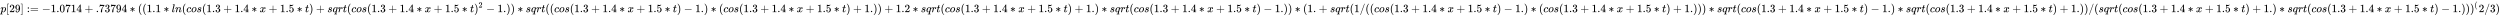
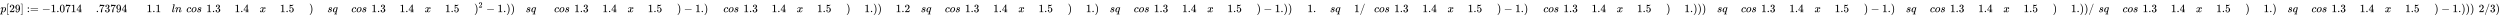
<svg xmlns="http://www.w3.org/2000/svg" xmlns:xlink="http://www.w3.org/1999/xlink" width="514.725ex" height="3.343ex" style="vertical-align: -0.838ex; margin-left: -0.089ex;" viewBox="-38.5 -1078.4 221616.8 1439.2" role="img" focusable="false" aria-labelledby="MathJax-SVG-1-Title">
  <title id="MathJax-SVG-1-Title">{\displaystyle p[29]:=-1.0714+.73794*((1.1*ln(cos(1.3+1.4*x+1.5*t)+sqrt(cos(1.3+1.4*x+1.5*t)^{2}-1.))*sqrt((cos(1.3+1.4*x+1.5*t)-1.)*(cos(1.3+1.4*x+1.5*t)+1.))+1.2*sqrt(cos(1.3+1.4*x+1.5*t)+1.)*sqrt(cos(1.3+1.4*x+1.5*t)-1.))*(1.+sqrt(1/((cos(1.3+1.4*x+1.5*t)-1.)*(cos(1.3+1.4*x+1.5*t)+1.)))*sqrt(cos(1.3+1.4*x+1.5*t)-1.)*sqrt(cos(1.3+1.4*x+1.5*t)+1.))/(sqrt(cos(1.3+1.4*x+1.5*t)+1.)*sqrt(cos(1.3+1.4*x+1.5*t)-1.)))^{(}2/3)}</title>
  <defs aria-hidden="true">
    <path stroke-width="1" id="E1-MJMATHI-70" d="M23 287Q24 290 25 295T30 317T40 348T55 381T75 411T101 433T134 442Q209 442 230 378L240 387Q302 442 358 442Q423 442 460 395T497 281Q497 173 421 82T249 -10Q227 -10 210 -4Q199 1 187 11T168 28L161 36Q160 35 139 -51T118 -138Q118 -144 126 -145T163 -148H188Q194 -155 194 -157T191 -175Q188 -187 185 -190T172 -194Q170 -194 161 -194T127 -193T65 -192Q-5 -192 -24 -194H-32Q-39 -187 -39 -183Q-37 -156 -26 -148H-6Q28 -147 33 -136Q36 -130 94 103T155 350Q156 355 156 364Q156 405 131 405Q109 405 94 377T71 316T59 280Q57 278 43 278H29Q23 284 23 287ZM178 102Q200 26 252 26Q282 26 310 49T356 107Q374 141 392 215T411 325V331Q411 405 350 405Q339 405 328 402T306 393T286 380T269 365T254 350T243 336T235 326L232 322Q232 321 229 308T218 264T204 212Q178 106 178 102Z" />
    <path stroke-width="1" id="E1-MJMAIN-5B" d="M118 -250V750H255V710H158V-210H255V-250H118Z" />
    <path stroke-width="1" id="E1-MJMAIN-32" d="M109 429Q82 429 66 447T50 491Q50 562 103 614T235 666Q326 666 387 610T449 465Q449 422 429 383T381 315T301 241Q265 210 201 149L142 93L218 92Q375 92 385 97Q392 99 409 186V189H449V186Q448 183 436 95T421 3V0H50V19V31Q50 38 56 46T86 81Q115 113 136 137Q145 147 170 174T204 211T233 244T261 278T284 308T305 340T320 369T333 401T340 431T343 464Q343 527 309 573T212 619Q179 619 154 602T119 569T109 550Q109 549 114 549Q132 549 151 535T170 489Q170 464 154 447T109 429Z" />
    <path stroke-width="1" id="E1-MJMAIN-39" d="M352 287Q304 211 232 211Q154 211 104 270T44 396Q42 412 42 436V444Q42 537 111 606Q171 666 243 666Q245 666 249 666T257 665H261Q273 665 286 663T323 651T370 619T413 560Q456 472 456 334Q456 194 396 97Q361 41 312 10T208 -22Q147 -22 108 7T68 93T121 149Q143 149 158 135T173 96Q173 78 164 65T148 49T135 44L131 43Q131 41 138 37T164 27T206 22H212Q272 22 313 86Q352 142 352 280V287ZM244 248Q292 248 321 297T351 430Q351 508 343 542Q341 552 337 562T323 588T293 615T246 625Q208 625 181 598Q160 576 154 546T147 441Q147 358 152 329T172 282Q197 248 244 248Z" />
    <path stroke-width="1" id="E1-MJMAIN-5D" d="M22 710V750H159V-250H22V-210H119V710H22Z" />
    <path stroke-width="1" id="E1-MJMAIN-3A" d="M78 370Q78 394 95 412T138 430Q162 430 180 414T199 371Q199 346 182 328T139 310T96 327T78 370ZM78 60Q78 84 95 102T138 120Q162 120 180 104T199 61Q199 36 182 18T139 0T96 17T78 60Z" />
    <path stroke-width="1" id="E1-MJMAIN-3D" d="M56 347Q56 360 70 367H707Q722 359 722 347Q722 336 708 328L390 327H72Q56 332 56 347ZM56 153Q56 168 72 173H708Q722 163 722 153Q722 140 707 133H70Q56 140 56 153Z" />
    <path stroke-width="1" id="E1-MJMAIN-2212" d="M84 237T84 250T98 270H679Q694 262 694 250T679 230H98Q84 237 84 250Z" />
    <path stroke-width="1" id="E1-MJMAIN-31" d="M213 578L200 573Q186 568 160 563T102 556H83V602H102Q149 604 189 617T245 641T273 663Q275 666 285 666Q294 666 302 660V361L303 61Q310 54 315 52T339 48T401 46H427V0H416Q395 3 257 3Q121 3 100 0H88V46H114Q136 46 152 46T177 47T193 50T201 52T207 57T213 61V578Z" />
    <path stroke-width="1" id="E1-MJMAIN-2E" d="M78 60Q78 84 95 102T138 120Q162 120 180 104T199 61Q199 36 182 18T139 0T96 17T78 60Z" />
    <path stroke-width="1" id="E1-MJMAIN-30" d="M96 585Q152 666 249 666Q297 666 345 640T423 548Q460 465 460 320Q460 165 417 83Q397 41 362 16T301 -15T250 -22Q224 -22 198 -16T137 16T82 83Q39 165 39 320Q39 494 96 585ZM321 597Q291 629 250 629Q208 629 178 597Q153 571 145 525T137 333Q137 175 145 125T181 46Q209 16 250 16Q290 16 318 46Q347 76 354 130T362 333Q362 478 354 524T321 597Z" />
    <path stroke-width="1" id="E1-MJMAIN-37" d="M55 458Q56 460 72 567L88 674Q88 676 108 676H128V672Q128 662 143 655T195 646T364 644H485V605L417 512Q408 500 387 472T360 435T339 403T319 367T305 330T292 284T284 230T278 162T275 80Q275 66 275 52T274 28V19Q270 2 255 -10T221 -22Q210 -22 200 -19T179 0T168 40Q168 198 265 368Q285 400 349 489L395 552H302Q128 552 119 546Q113 543 108 522T98 479L95 458V455H55V458Z" />
    <path stroke-width="1" id="E1-MJMAIN-34" d="M462 0Q444 3 333 3Q217 3 199 0H190V46H221Q241 46 248 46T265 48T279 53T286 61Q287 63 287 115V165H28V211L179 442Q332 674 334 675Q336 677 355 677H373L379 671V211H471V165H379V114Q379 73 379 66T385 54Q393 47 442 46H471V0H462ZM293 211V545L74 212L183 211H293Z" />
-     <path stroke-width="1" id="E1-MJMAIN-2B" d="M56 237T56 250T70 270H369V420L370 570Q380 583 389 583Q402 583 409 568V270H707Q722 262 722 250T707 230H409V-68Q401 -82 391 -82H389H387Q375 -82 369 -68V230H70Q56 237 56 250Z" />
    <path stroke-width="1" id="E1-MJMAIN-33" d="M127 463Q100 463 85 480T69 524Q69 579 117 622T233 665Q268 665 277 664Q351 652 390 611T430 522Q430 470 396 421T302 350L299 348Q299 347 308 345T337 336T375 315Q457 262 457 175Q457 96 395 37T238 -22Q158 -22 100 21T42 130Q42 158 60 175T105 193Q133 193 151 175T169 130Q169 119 166 110T159 94T148 82T136 74T126 70T118 67L114 66Q165 21 238 21Q293 21 321 74Q338 107 338 175V195Q338 290 274 322Q259 328 213 329L171 330L168 332Q166 335 166 348Q166 366 174 366Q202 366 232 371Q266 376 294 413T322 525V533Q322 590 287 612Q265 626 240 626Q208 626 181 615T143 592T132 580H135Q138 579 143 578T153 573T165 566T175 555T183 540T186 520Q186 498 172 481T127 463Z" />
-     <path stroke-width="1" id="E1-MJMAIN-2217" d="M229 286Q216 420 216 436Q216 454 240 464Q241 464 245 464T251 465Q263 464 273 456T283 436Q283 419 277 356T270 286L328 328Q384 369 389 372T399 375Q412 375 423 365T435 338Q435 325 425 315Q420 312 357 282T289 250L355 219L425 184Q434 175 434 161Q434 146 425 136T401 125Q393 125 383 131T328 171L270 213Q283 79 283 63Q283 53 276 44T250 35Q231 35 224 44T216 63Q216 80 222 143T229 213L171 171Q115 130 110 127Q106 124 100 124Q87 124 76 134T64 161Q64 166 64 169T67 175T72 181T81 188T94 195T113 204T138 215T170 230T210 250L74 315Q65 324 65 338Q65 353 74 363T98 374Q106 374 116 368T171 328L229 286Z" />
-     <path stroke-width="1" id="E1-MJMAIN-28" d="M94 250Q94 319 104 381T127 488T164 576T202 643T244 695T277 729T302 750H315H319Q333 750 333 741Q333 738 316 720T275 667T226 581T184 443T167 250T184 58T225 -81T274 -167T316 -220T333 -241Q333 -250 318 -250H315H302L274 -226Q180 -141 137 -14T94 250Z" />
    <path stroke-width="1" id="E1-MJMATHI-6C" d="M117 59Q117 26 142 26Q179 26 205 131Q211 151 215 152Q217 153 225 153H229Q238 153 241 153T246 151T248 144Q247 138 245 128T234 90T214 43T183 6T137 -11Q101 -11 70 11T38 85Q38 97 39 102L104 360Q167 615 167 623Q167 626 166 628T162 632T157 634T149 635T141 636T132 637T122 637Q112 637 109 637T101 638T95 641T94 647Q94 649 96 661Q101 680 107 682T179 688Q194 689 213 690T243 693T254 694Q266 694 266 686Q266 675 193 386T118 83Q118 81 118 75T117 65V59Z" />
    <path stroke-width="1" id="E1-MJMATHI-6E" d="M21 287Q22 293 24 303T36 341T56 388T89 425T135 442Q171 442 195 424T225 390T231 369Q231 367 232 367L243 378Q304 442 382 442Q436 442 469 415T503 336T465 179T427 52Q427 26 444 26Q450 26 453 27Q482 32 505 65T540 145Q542 153 560 153Q580 153 580 145Q580 144 576 130Q568 101 554 73T508 17T439 -10Q392 -10 371 17T350 73Q350 92 386 193T423 345Q423 404 379 404H374Q288 404 229 303L222 291L189 157Q156 26 151 16Q138 -11 108 -11Q95 -11 87 -5T76 7T74 17Q74 30 112 180T152 343Q153 348 153 366Q153 405 129 405Q91 405 66 305Q60 285 60 284Q58 278 41 278H27Q21 284 21 287Z" />
    <path stroke-width="1" id="E1-MJMATHI-63" d="M34 159Q34 268 120 355T306 442Q362 442 394 418T427 355Q427 326 408 306T360 285Q341 285 330 295T319 325T330 359T352 380T366 386H367Q367 388 361 392T340 400T306 404Q276 404 249 390Q228 381 206 359Q162 315 142 235T121 119Q121 73 147 50Q169 26 205 26H209Q321 26 394 111Q403 121 406 121Q410 121 419 112T429 98T420 83T391 55T346 25T282 0T202 -11Q127 -11 81 37T34 159Z" />
    <path stroke-width="1" id="E1-MJMATHI-6F" d="M201 -11Q126 -11 80 38T34 156Q34 221 64 279T146 380Q222 441 301 441Q333 441 341 440Q354 437 367 433T402 417T438 387T464 338T476 268Q476 161 390 75T201 -11ZM121 120Q121 70 147 48T206 26Q250 26 289 58T351 142Q360 163 374 216T388 308Q388 352 370 375Q346 405 306 405Q243 405 195 347Q158 303 140 230T121 120Z" />
    <path stroke-width="1" id="E1-MJMATHI-73" d="M131 289Q131 321 147 354T203 415T300 442Q362 442 390 415T419 355Q419 323 402 308T364 292Q351 292 340 300T328 326Q328 342 337 354T354 372T367 378Q368 378 368 379Q368 382 361 388T336 399T297 405Q249 405 227 379T204 326Q204 301 223 291T278 274T330 259Q396 230 396 163Q396 135 385 107T352 51T289 7T195 -10Q118 -10 86 19T53 87Q53 126 74 143T118 160Q133 160 146 151T160 120Q160 94 142 76T111 58Q109 57 108 57T107 55Q108 52 115 47T146 34T201 27Q237 27 263 38T301 66T318 97T323 122Q323 150 302 164T254 181T195 196T148 231Q131 256 131 289Z" />
    <path stroke-width="1" id="E1-MJMATHI-78" d="M52 289Q59 331 106 386T222 442Q257 442 286 424T329 379Q371 442 430 442Q467 442 494 420T522 361Q522 332 508 314T481 292T458 288Q439 288 427 299T415 328Q415 374 465 391Q454 404 425 404Q412 404 406 402Q368 386 350 336Q290 115 290 78Q290 50 306 38T341 26Q378 26 414 59T463 140Q466 150 469 151T485 153H489Q504 153 504 145Q504 144 502 134Q486 77 440 33T333 -11Q263 -11 227 52Q186 -10 133 -10H127Q78 -10 57 16T35 71Q35 103 54 123T99 143Q142 143 142 101Q142 81 130 66T107 46T94 41L91 40Q91 39 97 36T113 29T132 26Q168 26 194 71Q203 87 217 139T245 247T261 313Q266 340 266 352Q266 380 251 392T217 404Q177 404 142 372T93 290Q91 281 88 280T72 278H58Q52 284 52 289Z" />
    <path stroke-width="1" id="E1-MJMAIN-35" d="M164 157Q164 133 148 117T109 101H102Q148 22 224 22Q294 22 326 82Q345 115 345 210Q345 313 318 349Q292 382 260 382H254Q176 382 136 314Q132 307 129 306T114 304Q97 304 95 310Q93 314 93 485V614Q93 664 98 664Q100 666 102 666Q103 666 123 658T178 642T253 634Q324 634 389 662Q397 666 402 666Q410 666 410 648V635Q328 538 205 538Q174 538 149 544L139 546V374Q158 388 169 396T205 412T256 420Q337 420 393 355T449 201Q449 109 385 44T229 -22Q148 -22 99 32T50 154Q50 178 61 192T84 210T107 214Q132 214 148 197T164 157Z" />
-     <path stroke-width="1" id="E1-MJMATHI-74" d="M26 385Q19 392 19 395Q19 399 22 411T27 425Q29 430 36 430T87 431H140L159 511Q162 522 166 540T173 566T179 586T187 603T197 615T211 624T229 626Q247 625 254 615T261 596Q261 589 252 549T232 470L222 433Q222 431 272 431H323Q330 424 330 420Q330 398 317 385H210L174 240Q135 80 135 68Q135 26 162 26Q197 26 230 60T283 144Q285 150 288 151T303 153H307Q322 153 322 145Q322 142 319 133Q314 117 301 95T267 48T216 6T155 -11Q125 -11 98 4T59 56Q57 64 57 83V101L92 241Q127 382 128 383Q128 385 77 385H26Z" />
    <path stroke-width="1" id="E1-MJMAIN-29" d="M60 749L64 750Q69 750 74 750H86L114 726Q208 641 251 514T294 250Q294 182 284 119T261 12T224 -76T186 -143T145 -194T113 -227T90 -246Q87 -249 86 -250H74Q66 -250 63 -250T58 -247T55 -238Q56 -237 66 -225Q221 -64 221 250T66 725Q56 737 55 738Q55 746 60 749Z" />
    <path stroke-width="1" id="E1-MJMATHI-71" d="M33 157Q33 258 109 349T280 441Q340 441 372 389Q373 390 377 395T388 406T404 418Q438 442 450 442Q454 442 457 439T460 434Q460 425 391 149Q320 -135 320 -139Q320 -147 365 -148H390Q396 -156 396 -157T393 -175Q389 -188 383 -194H370Q339 -192 262 -192Q234 -192 211 -192T174 -192T157 -193Q143 -193 143 -185Q143 -182 145 -170Q149 -154 152 -151T172 -148Q220 -148 230 -141Q238 -136 258 -53T279 32Q279 33 272 29Q224 -10 172 -10Q117 -10 75 30T33 157ZM352 326Q329 405 277 405Q242 405 210 374T160 293Q131 214 119 129Q119 126 119 118T118 106Q118 61 136 44T179 26Q233 26 290 98L298 109L352 326Z" />
-     <path stroke-width="1" id="E1-MJMATHI-72" d="M21 287Q22 290 23 295T28 317T38 348T53 381T73 411T99 433T132 442Q161 442 183 430T214 408T225 388Q227 382 228 382T236 389Q284 441 347 441H350Q398 441 422 400Q430 381 430 363Q430 333 417 315T391 292T366 288Q346 288 334 299T322 328Q322 376 378 392Q356 405 342 405Q286 405 239 331Q229 315 224 298T190 165Q156 25 151 16Q138 -11 108 -11Q95 -11 87 -5T76 7T74 17Q74 30 114 189T154 366Q154 405 128 405Q107 405 92 377T68 316T57 280Q55 278 41 278H27Q21 284 21 287Z" />
    <path stroke-width="1" id="E1-MJMAIN-2F" d="M423 750Q432 750 438 744T444 730Q444 725 271 248T92 -240Q85 -250 75 -250Q68 -250 62 -245T56 -231Q56 -221 230 257T407 740Q411 750 423 750Z" />
  </defs>
  <g stroke="currentColor" fill="currentColor" stroke-width="0" transform="matrix(1 0 0 -1 0 0)" aria-hidden="true">
    <use xlink:href="#E1-MJMATHI-70" x="0" y="0" />
    <use xlink:href="#E1-MJMAIN-5B" x="503" y="0" />
    <g transform="translate(782,0)">
      <use xlink:href="#E1-MJMAIN-32" />
      <use xlink:href="#E1-MJMAIN-39" x="500" y="0" />
    </g>
    <use xlink:href="#E1-MJMAIN-5D" x="1783" y="0" />
    <g transform="translate(2339,0)">
      <use xlink:href="#E1-MJMAIN-3A" />
      <use xlink:href="#E1-MJMAIN-3D" x="278" y="0" />
    </g>
    <use xlink:href="#E1-MJMAIN-2212" x="3674" y="0" />
    <g transform="translate(4452,0)">
      <use xlink:href="#E1-MJMAIN-31" />
      <use xlink:href="#E1-MJMAIN-2E" x="500" y="0" />
      <use xlink:href="#E1-MJMAIN-30" x="779" y="0" />
      <use xlink:href="#E1-MJMAIN-37" x="1279" y="0" />
      <use xlink:href="#E1-MJMAIN-31" x="1780" y="0" />
      <use xlink:href="#E1-MJMAIN-34" x="2280" y="0" />
    </g>
    <use xlink:href="#E1-MJMAIN-2B" x="7455" y="0" />
    <g transform="translate(8456,0)">
      <use xlink:href="#E1-MJMAIN-2E" />
      <use xlink:href="#E1-MJMAIN-37" x="278" y="0" />
      <use xlink:href="#E1-MJMAIN-33" x="779" y="0" />
      <use xlink:href="#E1-MJMAIN-37" x="1279" y="0" />
      <use xlink:href="#E1-MJMAIN-39" x="1780" y="0" />
      <use xlink:href="#E1-MJMAIN-34" x="2280" y="0" />
    </g>
    <use xlink:href="#E1-MJMAIN-2217" x="11459" y="0" />
    <use xlink:href="#E1-MJMAIN-28" x="12182" y="0" />
    <use xlink:href="#E1-MJMAIN-28" x="12571" y="0" />
    <g transform="translate(12961,0)">
      <use xlink:href="#E1-MJMAIN-31" />
      <use xlink:href="#E1-MJMAIN-2E" x="500" y="0" />
      <use xlink:href="#E1-MJMAIN-31" x="779" y="0" />
    </g>
    <use xlink:href="#E1-MJMAIN-2217" x="14463" y="0" />
    <use xlink:href="#E1-MJMATHI-6C" x="15185" y="0" />
    <use xlink:href="#E1-MJMATHI-6E" x="15484" y="0" />
    <use xlink:href="#E1-MJMAIN-28" x="16084" y="0" />
    <use xlink:href="#E1-MJMATHI-63" x="16474" y="0" />
    <use xlink:href="#E1-MJMATHI-6F" x="16907" y="0" />
    <use xlink:href="#E1-MJMATHI-73" x="17393" y="0" />
    <use xlink:href="#E1-MJMAIN-28" x="17862" y="0" />
    <g transform="translate(18252,0)">
      <use xlink:href="#E1-MJMAIN-31" />
      <use xlink:href="#E1-MJMAIN-2E" x="500" y="0" />
      <use xlink:href="#E1-MJMAIN-33" x="779" y="0" />
    </g>
    <use xlink:href="#E1-MJMAIN-2B" x="19754" y="0" />
    <g transform="translate(20754,0)">
      <use xlink:href="#E1-MJMAIN-31" />
      <use xlink:href="#E1-MJMAIN-2E" x="500" y="0" />
      <use xlink:href="#E1-MJMAIN-34" x="779" y="0" />
    </g>
    <use xlink:href="#E1-MJMAIN-2217" x="22256" y="0" />
    <use xlink:href="#E1-MJMATHI-78" x="22979" y="0" />
    <use xlink:href="#E1-MJMAIN-2B" x="23774" y="0" />
    <g transform="translate(24774,0)">
      <use xlink:href="#E1-MJMAIN-31" />
      <use xlink:href="#E1-MJMAIN-2E" x="500" y="0" />
      <use xlink:href="#E1-MJMAIN-35" x="779" y="0" />
    </g>
    <use xlink:href="#E1-MJMAIN-2217" x="26276" y="0" />
    <use xlink:href="#E1-MJMATHI-74" x="26999" y="0" />
    <use xlink:href="#E1-MJMAIN-29" x="27360" y="0" />
    <use xlink:href="#E1-MJMAIN-2B" x="27972" y="0" />
    <use xlink:href="#E1-MJMATHI-73" x="28973" y="0" />
    <use xlink:href="#E1-MJMATHI-71" x="29442" y="0" />
    <use xlink:href="#E1-MJMATHI-72" x="29903" y="0" />
    <use xlink:href="#E1-MJMATHI-74" x="30354" y="0" />
    <use xlink:href="#E1-MJMAIN-28" x="30716" y="0" />
    <use xlink:href="#E1-MJMATHI-63" x="31105" y="0" />
    <use xlink:href="#E1-MJMATHI-6F" x="31539" y="0" />
    <use xlink:href="#E1-MJMATHI-73" x="32024" y="0" />
    <use xlink:href="#E1-MJMAIN-28" x="32494" y="0" />
    <g transform="translate(32883,0)">
      <use xlink:href="#E1-MJMAIN-31" />
      <use xlink:href="#E1-MJMAIN-2E" x="500" y="0" />
      <use xlink:href="#E1-MJMAIN-33" x="779" y="0" />
    </g>
    <use xlink:href="#E1-MJMAIN-2B" x="34385" y="0" />
    <g transform="translate(35386,0)">
      <use xlink:href="#E1-MJMAIN-31" />
      <use xlink:href="#E1-MJMAIN-2E" x="500" y="0" />
      <use xlink:href="#E1-MJMAIN-34" x="779" y="0" />
    </g>
    <use xlink:href="#E1-MJMAIN-2217" x="36887" y="0" />
    <use xlink:href="#E1-MJMATHI-78" x="37610" y="0" />
    <use xlink:href="#E1-MJMAIN-2B" x="38405" y="0" />
    <g transform="translate(39405,0)">
      <use xlink:href="#E1-MJMAIN-31" />
      <use xlink:href="#E1-MJMAIN-2E" x="500" y="0" />
      <use xlink:href="#E1-MJMAIN-35" x="779" y="0" />
    </g>
    <use xlink:href="#E1-MJMAIN-2217" x="40907" y="0" />
    <use xlink:href="#E1-MJMATHI-74" x="41630" y="0" />
    <g transform="translate(41991,0)">
      <use xlink:href="#E1-MJMAIN-29" x="0" y="0" />
      <use transform="scale(0.707)" xlink:href="#E1-MJMAIN-32" x="550" y="583" />
    </g>
    <use xlink:href="#E1-MJMAIN-2212" x="43057" y="0" />
    <g transform="translate(44058,0)">
      <use xlink:href="#E1-MJMAIN-31" />
      <use xlink:href="#E1-MJMAIN-2E" x="500" y="0" />
    </g>
    <use xlink:href="#E1-MJMAIN-29" x="44837" y="0" />
    <use xlink:href="#E1-MJMAIN-29" x="45226" y="0" />
    <use xlink:href="#E1-MJMAIN-2217" x="45838" y="0" />
    <use xlink:href="#E1-MJMATHI-73" x="46561" y="0" />
    <use xlink:href="#E1-MJMATHI-71" x="47030" y="0" />
    <use xlink:href="#E1-MJMATHI-72" x="47491" y="0" />
    <use xlink:href="#E1-MJMATHI-74" x="47942" y="0" />
    <use xlink:href="#E1-MJMAIN-28" x="48304" y="0" />
    <use xlink:href="#E1-MJMAIN-28" x="48693" y="0" />
    <use xlink:href="#E1-MJMATHI-63" x="49083" y="0" />
    <use xlink:href="#E1-MJMATHI-6F" x="49516" y="0" />
    <use xlink:href="#E1-MJMATHI-73" x="50002" y="0" />
    <use xlink:href="#E1-MJMAIN-28" x="50471" y="0" />
    <g transform="translate(50861,0)">
      <use xlink:href="#E1-MJMAIN-31" />
      <use xlink:href="#E1-MJMAIN-2E" x="500" y="0" />
      <use xlink:href="#E1-MJMAIN-33" x="779" y="0" />
    </g>
    <use xlink:href="#E1-MJMAIN-2B" x="52362" y="0" />
    <g transform="translate(53363,0)">
      <use xlink:href="#E1-MJMAIN-31" />
      <use xlink:href="#E1-MJMAIN-2E" x="500" y="0" />
      <use xlink:href="#E1-MJMAIN-34" x="779" y="0" />
    </g>
    <use xlink:href="#E1-MJMAIN-2217" x="54865" y="0" />
    <use xlink:href="#E1-MJMATHI-78" x="55588" y="0" />
    <use xlink:href="#E1-MJMAIN-2B" x="56382" y="0" />
    <g transform="translate(57383,0)">
      <use xlink:href="#E1-MJMAIN-31" />
      <use xlink:href="#E1-MJMAIN-2E" x="500" y="0" />
      <use xlink:href="#E1-MJMAIN-35" x="779" y="0" />
    </g>
    <use xlink:href="#E1-MJMAIN-2217" x="58885" y="0" />
    <use xlink:href="#E1-MJMATHI-74" x="59607" y="0" />
    <use xlink:href="#E1-MJMAIN-29" x="59969" y="0" />
    <use xlink:href="#E1-MJMAIN-2212" x="60581" y="0" />
    <g transform="translate(61581,0)">
      <use xlink:href="#E1-MJMAIN-31" />
      <use xlink:href="#E1-MJMAIN-2E" x="500" y="0" />
    </g>
    <use xlink:href="#E1-MJMAIN-29" x="62360" y="0" />
    <use xlink:href="#E1-MJMAIN-2217" x="62972" y="0" />
    <use xlink:href="#E1-MJMAIN-28" x="63695" y="0" />
    <use xlink:href="#E1-MJMATHI-63" x="64084" y="0" />
    <use xlink:href="#E1-MJMATHI-6F" x="64518" y="0" />
    <use xlink:href="#E1-MJMATHI-73" x="65003" y="0" />
    <use xlink:href="#E1-MJMAIN-28" x="65473" y="0" />
    <g transform="translate(65862,0)">
      <use xlink:href="#E1-MJMAIN-31" />
      <use xlink:href="#E1-MJMAIN-2E" x="500" y="0" />
      <use xlink:href="#E1-MJMAIN-33" x="779" y="0" />
    </g>
    <use xlink:href="#E1-MJMAIN-2B" x="67364" y="0" />
    <g transform="translate(68365,0)">
      <use xlink:href="#E1-MJMAIN-31" />
      <use xlink:href="#E1-MJMAIN-2E" x="500" y="0" />
      <use xlink:href="#E1-MJMAIN-34" x="779" y="0" />
    </g>
    <use xlink:href="#E1-MJMAIN-2217" x="69867" y="0" />
    <use xlink:href="#E1-MJMATHI-78" x="70589" y="0" />
    <use xlink:href="#E1-MJMAIN-2B" x="71384" y="0" />
    <g transform="translate(72385,0)">
      <use xlink:href="#E1-MJMAIN-31" />
      <use xlink:href="#E1-MJMAIN-2E" x="500" y="0" />
      <use xlink:href="#E1-MJMAIN-35" x="779" y="0" />
    </g>
    <use xlink:href="#E1-MJMAIN-2217" x="73886" y="0" />
    <use xlink:href="#E1-MJMATHI-74" x="74609" y="0" />
    <use xlink:href="#E1-MJMAIN-29" x="74971" y="0" />
    <use xlink:href="#E1-MJMAIN-2B" x="75582" y="0" />
    <g transform="translate(76583,0)">
      <use xlink:href="#E1-MJMAIN-31" />
      <use xlink:href="#E1-MJMAIN-2E" x="500" y="0" />
    </g>
    <use xlink:href="#E1-MJMAIN-29" x="77362" y="0" />
    <use xlink:href="#E1-MJMAIN-29" x="77752" y="0" />
    <use xlink:href="#E1-MJMAIN-2B" x="78363" y="0" />
    <g transform="translate(79364,0)">
      <use xlink:href="#E1-MJMAIN-31" />
      <use xlink:href="#E1-MJMAIN-2E" x="500" y="0" />
      <use xlink:href="#E1-MJMAIN-32" x="779" y="0" />
    </g>
    <use xlink:href="#E1-MJMAIN-2217" x="80866" y="0" />
    <use xlink:href="#E1-MJMATHI-73" x="81588" y="0" />
    <use xlink:href="#E1-MJMATHI-71" x="82058" y="0" />
    <use xlink:href="#E1-MJMATHI-72" x="82518" y="0" />
    <use xlink:href="#E1-MJMATHI-74" x="82970" y="0" />
    <use xlink:href="#E1-MJMAIN-28" x="83331" y="0" />
    <use xlink:href="#E1-MJMATHI-63" x="83721" y="0" />
    <use xlink:href="#E1-MJMATHI-6F" x="84154" y="0" />
    <use xlink:href="#E1-MJMATHI-73" x="84640" y="0" />
    <use xlink:href="#E1-MJMAIN-28" x="85109" y="0" />
    <g transform="translate(85499,0)">
      <use xlink:href="#E1-MJMAIN-31" />
      <use xlink:href="#E1-MJMAIN-2E" x="500" y="0" />
      <use xlink:href="#E1-MJMAIN-33" x="779" y="0" />
    </g>
    <use xlink:href="#E1-MJMAIN-2B" x="87001" y="0" />
    <g transform="translate(88001,0)">
      <use xlink:href="#E1-MJMAIN-31" />
      <use xlink:href="#E1-MJMAIN-2E" x="500" y="0" />
      <use xlink:href="#E1-MJMAIN-34" x="779" y="0" />
    </g>
    <use xlink:href="#E1-MJMAIN-2217" x="89503" y="0" />
    <use xlink:href="#E1-MJMATHI-78" x="90226" y="0" />
    <use xlink:href="#E1-MJMAIN-2B" x="91021" y="0" />
    <g transform="translate(92021,0)">
      <use xlink:href="#E1-MJMAIN-31" />
      <use xlink:href="#E1-MJMAIN-2E" x="500" y="0" />
      <use xlink:href="#E1-MJMAIN-35" x="779" y="0" />
    </g>
    <use xlink:href="#E1-MJMAIN-2217" x="93523" y="0" />
    <use xlink:href="#E1-MJMATHI-74" x="94246" y="0" />
    <use xlink:href="#E1-MJMAIN-29" x="94607" y="0" />
    <use xlink:href="#E1-MJMAIN-2B" x="95219" y="0" />
    <g transform="translate(96220,0)">
      <use xlink:href="#E1-MJMAIN-31" />
      <use xlink:href="#E1-MJMAIN-2E" x="500" y="0" />
    </g>
    <use xlink:href="#E1-MJMAIN-29" x="96999" y="0" />
    <use xlink:href="#E1-MJMAIN-2217" x="97610" y="0" />
    <use xlink:href="#E1-MJMATHI-73" x="98333" y="0" />
    <use xlink:href="#E1-MJMATHI-71" x="98803" y="0" />
    <use xlink:href="#E1-MJMATHI-72" x="99263" y="0" />
    <use xlink:href="#E1-MJMATHI-74" x="99715" y="0" />
    <use xlink:href="#E1-MJMAIN-28" x="100076" y="0" />
    <use xlink:href="#E1-MJMATHI-63" x="100466" y="0" />
    <use xlink:href="#E1-MJMATHI-6F" x="100899" y="0" />
    <use xlink:href="#E1-MJMATHI-73" x="101385" y="0" />
    <use xlink:href="#E1-MJMAIN-28" x="101854" y="0" />
    <g transform="translate(102244,0)">
      <use xlink:href="#E1-MJMAIN-31" />
      <use xlink:href="#E1-MJMAIN-2E" x="500" y="0" />
      <use xlink:href="#E1-MJMAIN-33" x="779" y="0" />
    </g>
    <use xlink:href="#E1-MJMAIN-2B" x="103745" y="0" />
    <g transform="translate(104746,0)">
      <use xlink:href="#E1-MJMAIN-31" />
      <use xlink:href="#E1-MJMAIN-2E" x="500" y="0" />
      <use xlink:href="#E1-MJMAIN-34" x="779" y="0" />
    </g>
    <use xlink:href="#E1-MJMAIN-2217" x="106248" y="0" />
    <use xlink:href="#E1-MJMATHI-78" x="106971" y="0" />
    <use xlink:href="#E1-MJMAIN-2B" x="107765" y="0" />
    <g transform="translate(108766,0)">
      <use xlink:href="#E1-MJMAIN-31" />
      <use xlink:href="#E1-MJMAIN-2E" x="500" y="0" />
      <use xlink:href="#E1-MJMAIN-35" x="779" y="0" />
    </g>
    <use xlink:href="#E1-MJMAIN-2217" x="110268" y="0" />
    <use xlink:href="#E1-MJMATHI-74" x="110990" y="0" />
    <use xlink:href="#E1-MJMAIN-29" x="111352" y="0" />
    <use xlink:href="#E1-MJMAIN-2212" x="111964" y="0" />
    <g transform="translate(112964,0)">
      <use xlink:href="#E1-MJMAIN-31" />
      <use xlink:href="#E1-MJMAIN-2E" x="500" y="0" />
    </g>
    <use xlink:href="#E1-MJMAIN-29" x="113743" y="0" />
    <use xlink:href="#E1-MJMAIN-29" x="114133" y="0" />
    <use xlink:href="#E1-MJMAIN-2217" x="114745" y="0" />
    <use xlink:href="#E1-MJMAIN-28" x="115467" y="0" />
    <g transform="translate(115857,0)">
      <use xlink:href="#E1-MJMAIN-31" />
      <use xlink:href="#E1-MJMAIN-2E" x="500" y="0" />
    </g>
    <use xlink:href="#E1-MJMAIN-2B" x="116858" y="0" />
    <use xlink:href="#E1-MJMATHI-73" x="117859" y="0" />
    <use xlink:href="#E1-MJMATHI-71" x="118328" y="0" />
    <use xlink:href="#E1-MJMATHI-72" x="118789" y="0" />
    <use xlink:href="#E1-MJMATHI-74" x="119240" y="0" />
    <use xlink:href="#E1-MJMAIN-28" x="119602" y="0" />
    <use xlink:href="#E1-MJMAIN-31" x="119991" y="0" />
    <use xlink:href="#E1-MJMAIN-2F" x="120492" y="0" />
    <use xlink:href="#E1-MJMAIN-28" x="120992" y="0" />
    <use xlink:href="#E1-MJMAIN-28" x="121382" y="0" />
    <use xlink:href="#E1-MJMATHI-63" x="121771" y="0" />
    <use xlink:href="#E1-MJMATHI-6F" x="122205" y="0" />
    <use xlink:href="#E1-MJMATHI-73" x="122690" y="0" />
    <use xlink:href="#E1-MJMAIN-28" x="123160" y="0" />
    <g transform="translate(123549,0)">
      <use xlink:href="#E1-MJMAIN-31" />
      <use xlink:href="#E1-MJMAIN-2E" x="500" y="0" />
      <use xlink:href="#E1-MJMAIN-33" x="779" y="0" />
    </g>
    <use xlink:href="#E1-MJMAIN-2B" x="125051" y="0" />
    <g transform="translate(126052,0)">
      <use xlink:href="#E1-MJMAIN-31" />
      <use xlink:href="#E1-MJMAIN-2E" x="500" y="0" />
      <use xlink:href="#E1-MJMAIN-34" x="779" y="0" />
    </g>
    <use xlink:href="#E1-MJMAIN-2217" x="127553" y="0" />
    <use xlink:href="#E1-MJMATHI-78" x="128276" y="0" />
    <use xlink:href="#E1-MJMAIN-2B" x="129071" y="0" />
    <g transform="translate(130072,0)">
      <use xlink:href="#E1-MJMAIN-31" />
      <use xlink:href="#E1-MJMAIN-2E" x="500" y="0" />
      <use xlink:href="#E1-MJMAIN-35" x="779" y="0" />
    </g>
    <use xlink:href="#E1-MJMAIN-2217" x="131573" y="0" />
    <use xlink:href="#E1-MJMATHI-74" x="132296" y="0" />
    <use xlink:href="#E1-MJMAIN-29" x="132658" y="0" />
    <use xlink:href="#E1-MJMAIN-2212" x="133269" y="0" />
    <g transform="translate(134270,0)">
      <use xlink:href="#E1-MJMAIN-31" />
      <use xlink:href="#E1-MJMAIN-2E" x="500" y="0" />
    </g>
    <use xlink:href="#E1-MJMAIN-29" x="135049" y="0" />
    <use xlink:href="#E1-MJMAIN-2217" x="135661" y="0" />
    <use xlink:href="#E1-MJMAIN-28" x="136383" y="0" />
    <use xlink:href="#E1-MJMATHI-63" x="136773" y="0" />
    <use xlink:href="#E1-MJMATHI-6F" x="137206" y="0" />
    <use xlink:href="#E1-MJMATHI-73" x="137692" y="0" />
    <use xlink:href="#E1-MJMAIN-28" x="138161" y="0" />
    <g transform="translate(138551,0)">
      <use xlink:href="#E1-MJMAIN-31" />
      <use xlink:href="#E1-MJMAIN-2E" x="500" y="0" />
      <use xlink:href="#E1-MJMAIN-33" x="779" y="0" />
    </g>
    <use xlink:href="#E1-MJMAIN-2B" x="140053" y="0" />
    <g transform="translate(141053,0)">
      <use xlink:href="#E1-MJMAIN-31" />
      <use xlink:href="#E1-MJMAIN-2E" x="500" y="0" />
      <use xlink:href="#E1-MJMAIN-34" x="779" y="0" />
    </g>
    <use xlink:href="#E1-MJMAIN-2217" x="142555" y="0" />
    <use xlink:href="#E1-MJMATHI-78" x="143278" y="0" />
    <use xlink:href="#E1-MJMAIN-2B" x="144073" y="0" />
    <g transform="translate(145073,0)">
      <use xlink:href="#E1-MJMAIN-31" />
      <use xlink:href="#E1-MJMAIN-2E" x="500" y="0" />
      <use xlink:href="#E1-MJMAIN-35" x="779" y="0" />
    </g>
    <use xlink:href="#E1-MJMAIN-2217" x="146575" y="0" />
    <use xlink:href="#E1-MJMATHI-74" x="147298" y="0" />
    <use xlink:href="#E1-MJMAIN-29" x="147659" y="0" />
    <use xlink:href="#E1-MJMAIN-2B" x="148271" y="0" />
    <g transform="translate(149272,0)">
      <use xlink:href="#E1-MJMAIN-31" />
      <use xlink:href="#E1-MJMAIN-2E" x="500" y="0" />
    </g>
    <use xlink:href="#E1-MJMAIN-29" x="150051" y="0" />
    <use xlink:href="#E1-MJMAIN-29" x="150440" y="0" />
    <use xlink:href="#E1-MJMAIN-29" x="150830" y="0" />
    <use xlink:href="#E1-MJMAIN-2217" x="151441" y="0" />
    <use xlink:href="#E1-MJMATHI-73" x="152164" y="0" />
    <use xlink:href="#E1-MJMATHI-71" x="152634" y="0" />
    <use xlink:href="#E1-MJMATHI-72" x="153094" y="0" />
    <use xlink:href="#E1-MJMATHI-74" x="153546" y="0" />
    <use xlink:href="#E1-MJMAIN-28" x="153907" y="0" />
    <use xlink:href="#E1-MJMATHI-63" x="154297" y="0" />
    <use xlink:href="#E1-MJMATHI-6F" x="154730" y="0" />
    <use xlink:href="#E1-MJMATHI-73" x="155216" y="0" />
    <use xlink:href="#E1-MJMAIN-28" x="155685" y="0" />
    <g transform="translate(156075,0)">
      <use xlink:href="#E1-MJMAIN-31" />
      <use xlink:href="#E1-MJMAIN-2E" x="500" y="0" />
      <use xlink:href="#E1-MJMAIN-33" x="779" y="0" />
    </g>
    <use xlink:href="#E1-MJMAIN-2B" x="157576" y="0" />
    <g transform="translate(158577,0)">
      <use xlink:href="#E1-MJMAIN-31" />
      <use xlink:href="#E1-MJMAIN-2E" x="500" y="0" />
      <use xlink:href="#E1-MJMAIN-34" x="779" y="0" />
    </g>
    <use xlink:href="#E1-MJMAIN-2217" x="160079" y="0" />
    <use xlink:href="#E1-MJMATHI-78" x="160801" y="0" />
    <use xlink:href="#E1-MJMAIN-2B" x="161596" y="0" />
    <g transform="translate(162597,0)">
      <use xlink:href="#E1-MJMAIN-31" />
      <use xlink:href="#E1-MJMAIN-2E" x="500" y="0" />
      <use xlink:href="#E1-MJMAIN-35" x="779" y="0" />
    </g>
    <use xlink:href="#E1-MJMAIN-2217" x="164099" y="0" />
    <use xlink:href="#E1-MJMATHI-74" x="164821" y="0" />
    <use xlink:href="#E1-MJMAIN-29" x="165183" y="0" />
    <use xlink:href="#E1-MJMAIN-2212" x="165795" y="0" />
    <g transform="translate(166795,0)">
      <use xlink:href="#E1-MJMAIN-31" />
      <use xlink:href="#E1-MJMAIN-2E" x="500" y="0" />
    </g>
    <use xlink:href="#E1-MJMAIN-29" x="167574" y="0" />
    <use xlink:href="#E1-MJMAIN-2217" x="168186" y="0" />
    <use xlink:href="#E1-MJMATHI-73" x="168909" y="0" />
    <use xlink:href="#E1-MJMATHI-71" x="169378" y="0" />
    <use xlink:href="#E1-MJMATHI-72" x="169839" y="0" />
    <use xlink:href="#E1-MJMATHI-74" x="170290" y="0" />
    <use xlink:href="#E1-MJMAIN-28" x="170652" y="0" />
    <use xlink:href="#E1-MJMATHI-63" x="171041" y="0" />
    <use xlink:href="#E1-MJMATHI-6F" x="171475" y="0" />
    <use xlink:href="#E1-MJMATHI-73" x="171960" y="0" />
    <use xlink:href="#E1-MJMAIN-28" x="172430" y="0" />
    <g transform="translate(172819,0)">
      <use xlink:href="#E1-MJMAIN-31" />
      <use xlink:href="#E1-MJMAIN-2E" x="500" y="0" />
      <use xlink:href="#E1-MJMAIN-33" x="779" y="0" />
    </g>
    <use xlink:href="#E1-MJMAIN-2B" x="174321" y="0" />
    <g transform="translate(175322,0)">
      <use xlink:href="#E1-MJMAIN-31" />
      <use xlink:href="#E1-MJMAIN-2E" x="500" y="0" />
      <use xlink:href="#E1-MJMAIN-34" x="779" y="0" />
    </g>
    <use xlink:href="#E1-MJMAIN-2217" x="176823" y="0" />
    <use xlink:href="#E1-MJMATHI-78" x="177546" y="0" />
    <use xlink:href="#E1-MJMAIN-2B" x="178341" y="0" />
    <g transform="translate(179342,0)">
      <use xlink:href="#E1-MJMAIN-31" />
      <use xlink:href="#E1-MJMAIN-2E" x="500" y="0" />
      <use xlink:href="#E1-MJMAIN-35" x="779" y="0" />
    </g>
    <use xlink:href="#E1-MJMAIN-2217" x="180843" y="0" />
    <use xlink:href="#E1-MJMATHI-74" x="181566" y="0" />
    <use xlink:href="#E1-MJMAIN-29" x="181928" y="0" />
    <use xlink:href="#E1-MJMAIN-2B" x="182539" y="0" />
    <g transform="translate(183540,0)">
      <use xlink:href="#E1-MJMAIN-31" />
      <use xlink:href="#E1-MJMAIN-2E" x="500" y="0" />
    </g>
    <use xlink:href="#E1-MJMAIN-29" x="184319" y="0" />
    <use xlink:href="#E1-MJMAIN-29" x="184708" y="0" />
    <use xlink:href="#E1-MJMAIN-2F" x="185098" y="0" />
    <use xlink:href="#E1-MJMAIN-28" x="185598" y="0" />
    <use xlink:href="#E1-MJMATHI-73" x="185988" y="0" />
    <use xlink:href="#E1-MJMATHI-71" x="186457" y="0" />
    <use xlink:href="#E1-MJMATHI-72" x="186918" y="0" />
    <use xlink:href="#E1-MJMATHI-74" x="187369" y="0" />
    <use xlink:href="#E1-MJMAIN-28" x="187731" y="0" />
    <use xlink:href="#E1-MJMATHI-63" x="188120" y="0" />
    <use xlink:href="#E1-MJMATHI-6F" x="188554" y="0" />
    <use xlink:href="#E1-MJMATHI-73" x="189039" y="0" />
    <use xlink:href="#E1-MJMAIN-28" x="189509" y="0" />
    <g transform="translate(189898,0)">
      <use xlink:href="#E1-MJMAIN-31" />
      <use xlink:href="#E1-MJMAIN-2E" x="500" y="0" />
      <use xlink:href="#E1-MJMAIN-33" x="779" y="0" />
    </g>
    <use xlink:href="#E1-MJMAIN-2B" x="191400" y="0" />
    <g transform="translate(192401,0)">
      <use xlink:href="#E1-MJMAIN-31" />
      <use xlink:href="#E1-MJMAIN-2E" x="500" y="0" />
      <use xlink:href="#E1-MJMAIN-34" x="779" y="0" />
    </g>
    <use xlink:href="#E1-MJMAIN-2217" x="193903" y="0" />
    <use xlink:href="#E1-MJMATHI-78" x="194625" y="0" />
    <use xlink:href="#E1-MJMAIN-2B" x="195420" y="0" />
    <g transform="translate(196421,0)">
      <use xlink:href="#E1-MJMAIN-31" />
      <use xlink:href="#E1-MJMAIN-2E" x="500" y="0" />
      <use xlink:href="#E1-MJMAIN-35" x="779" y="0" />
    </g>
    <use xlink:href="#E1-MJMAIN-2217" x="197923" y="0" />
    <use xlink:href="#E1-MJMATHI-74" x="198645" y="0" />
    <use xlink:href="#E1-MJMAIN-29" x="199007" y="0" />
    <use xlink:href="#E1-MJMAIN-2B" x="199618" y="0" />
    <g transform="translate(200619,0)">
      <use xlink:href="#E1-MJMAIN-31" />
      <use xlink:href="#E1-MJMAIN-2E" x="500" y="0" />
    </g>
    <use xlink:href="#E1-MJMAIN-29" x="201398" y="0" />
    <use xlink:href="#E1-MJMAIN-2217" x="202010" y="0" />
    <use xlink:href="#E1-MJMATHI-73" x="202733" y="0" />
    <use xlink:href="#E1-MJMATHI-71" x="203202" y="0" />
    <use xlink:href="#E1-MJMATHI-72" x="203663" y="0" />
    <use xlink:href="#E1-MJMATHI-74" x="204114" y="0" />
    <use xlink:href="#E1-MJMAIN-28" x="204476" y="0" />
    <use xlink:href="#E1-MJMATHI-63" x="204865" y="0" />
    <use xlink:href="#E1-MJMATHI-6F" x="205299" y="0" />
    <use xlink:href="#E1-MJMATHI-73" x="205784" y="0" />
    <use xlink:href="#E1-MJMAIN-28" x="206254" y="0" />
    <g transform="translate(206643,0)">
      <use xlink:href="#E1-MJMAIN-31" />
      <use xlink:href="#E1-MJMAIN-2E" x="500" y="0" />
      <use xlink:href="#E1-MJMAIN-33" x="779" y="0" />
    </g>
    <use xlink:href="#E1-MJMAIN-2B" x="208145" y="0" />
    <g transform="translate(209146,0)">
      <use xlink:href="#E1-MJMAIN-31" />
      <use xlink:href="#E1-MJMAIN-2E" x="500" y="0" />
      <use xlink:href="#E1-MJMAIN-34" x="779" y="0" />
    </g>
    <use xlink:href="#E1-MJMAIN-2217" x="210647" y="0" />
    <use xlink:href="#E1-MJMATHI-78" x="211370" y="0" />
    <use xlink:href="#E1-MJMAIN-2B" x="212165" y="0" />
    <g transform="translate(213165,0)">
      <use xlink:href="#E1-MJMAIN-31" />
      <use xlink:href="#E1-MJMAIN-2E" x="500" y="0" />
      <use xlink:href="#E1-MJMAIN-35" x="779" y="0" />
    </g>
    <use xlink:href="#E1-MJMAIN-2217" x="214667" y="0" />
    <use xlink:href="#E1-MJMATHI-74" x="215390" y="0" />
    <use xlink:href="#E1-MJMAIN-29" x="215751" y="0" />
    <use xlink:href="#E1-MJMAIN-2212" x="216363" y="0" />
    <g transform="translate(217364,0)">
      <use xlink:href="#E1-MJMAIN-31" />
      <use xlink:href="#E1-MJMAIN-2E" x="500" y="0" />
    </g>
    <use xlink:href="#E1-MJMAIN-29" x="218143" y="0" />
    <use xlink:href="#E1-MJMAIN-29" x="218532" y="0" />
    <g transform="translate(218922,0)">
      <use xlink:href="#E1-MJMAIN-29" x="0" y="0" />
      <use transform="scale(0.707)" xlink:href="#E1-MJMAIN-28" x="550" y="583" />
    </g>
    <use xlink:href="#E1-MJMAIN-32" x="219687" y="0" />
    <use xlink:href="#E1-MJMAIN-2F" x="220187" y="0" />
    <use xlink:href="#E1-MJMAIN-33" x="220688" y="0" />
    <use xlink:href="#E1-MJMAIN-29" x="221188" y="0" />
  </g>
</svg>